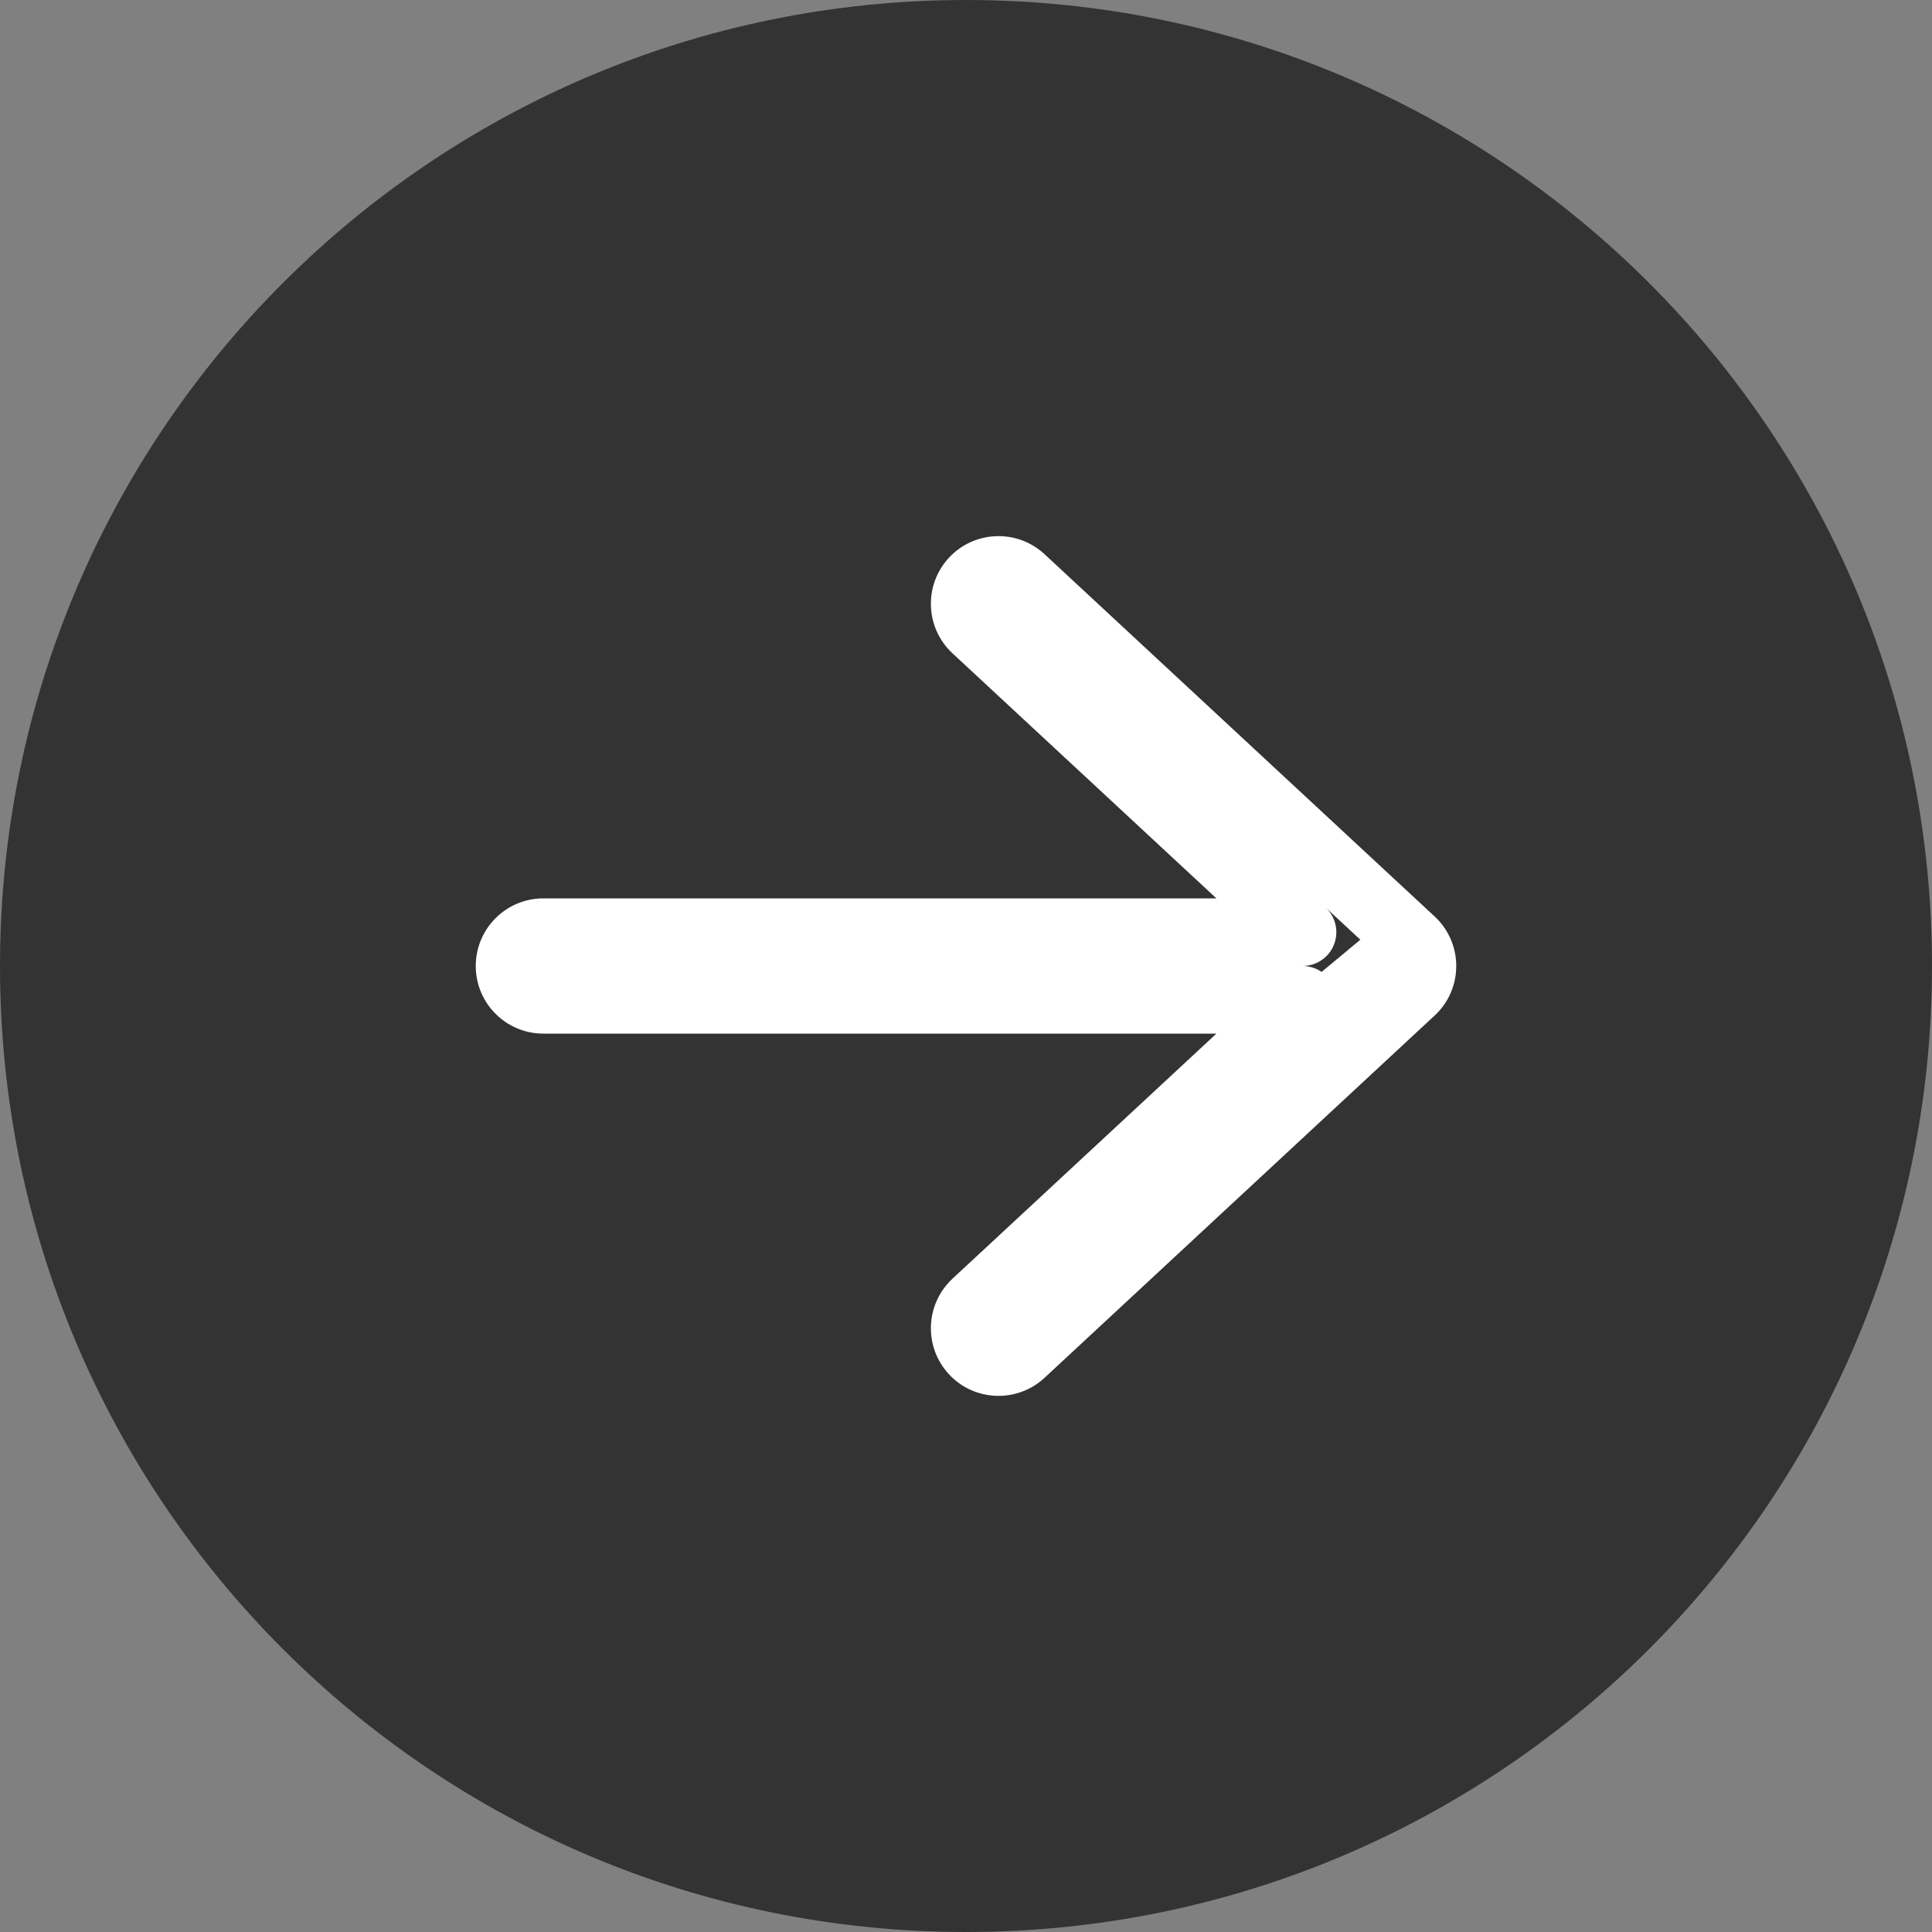
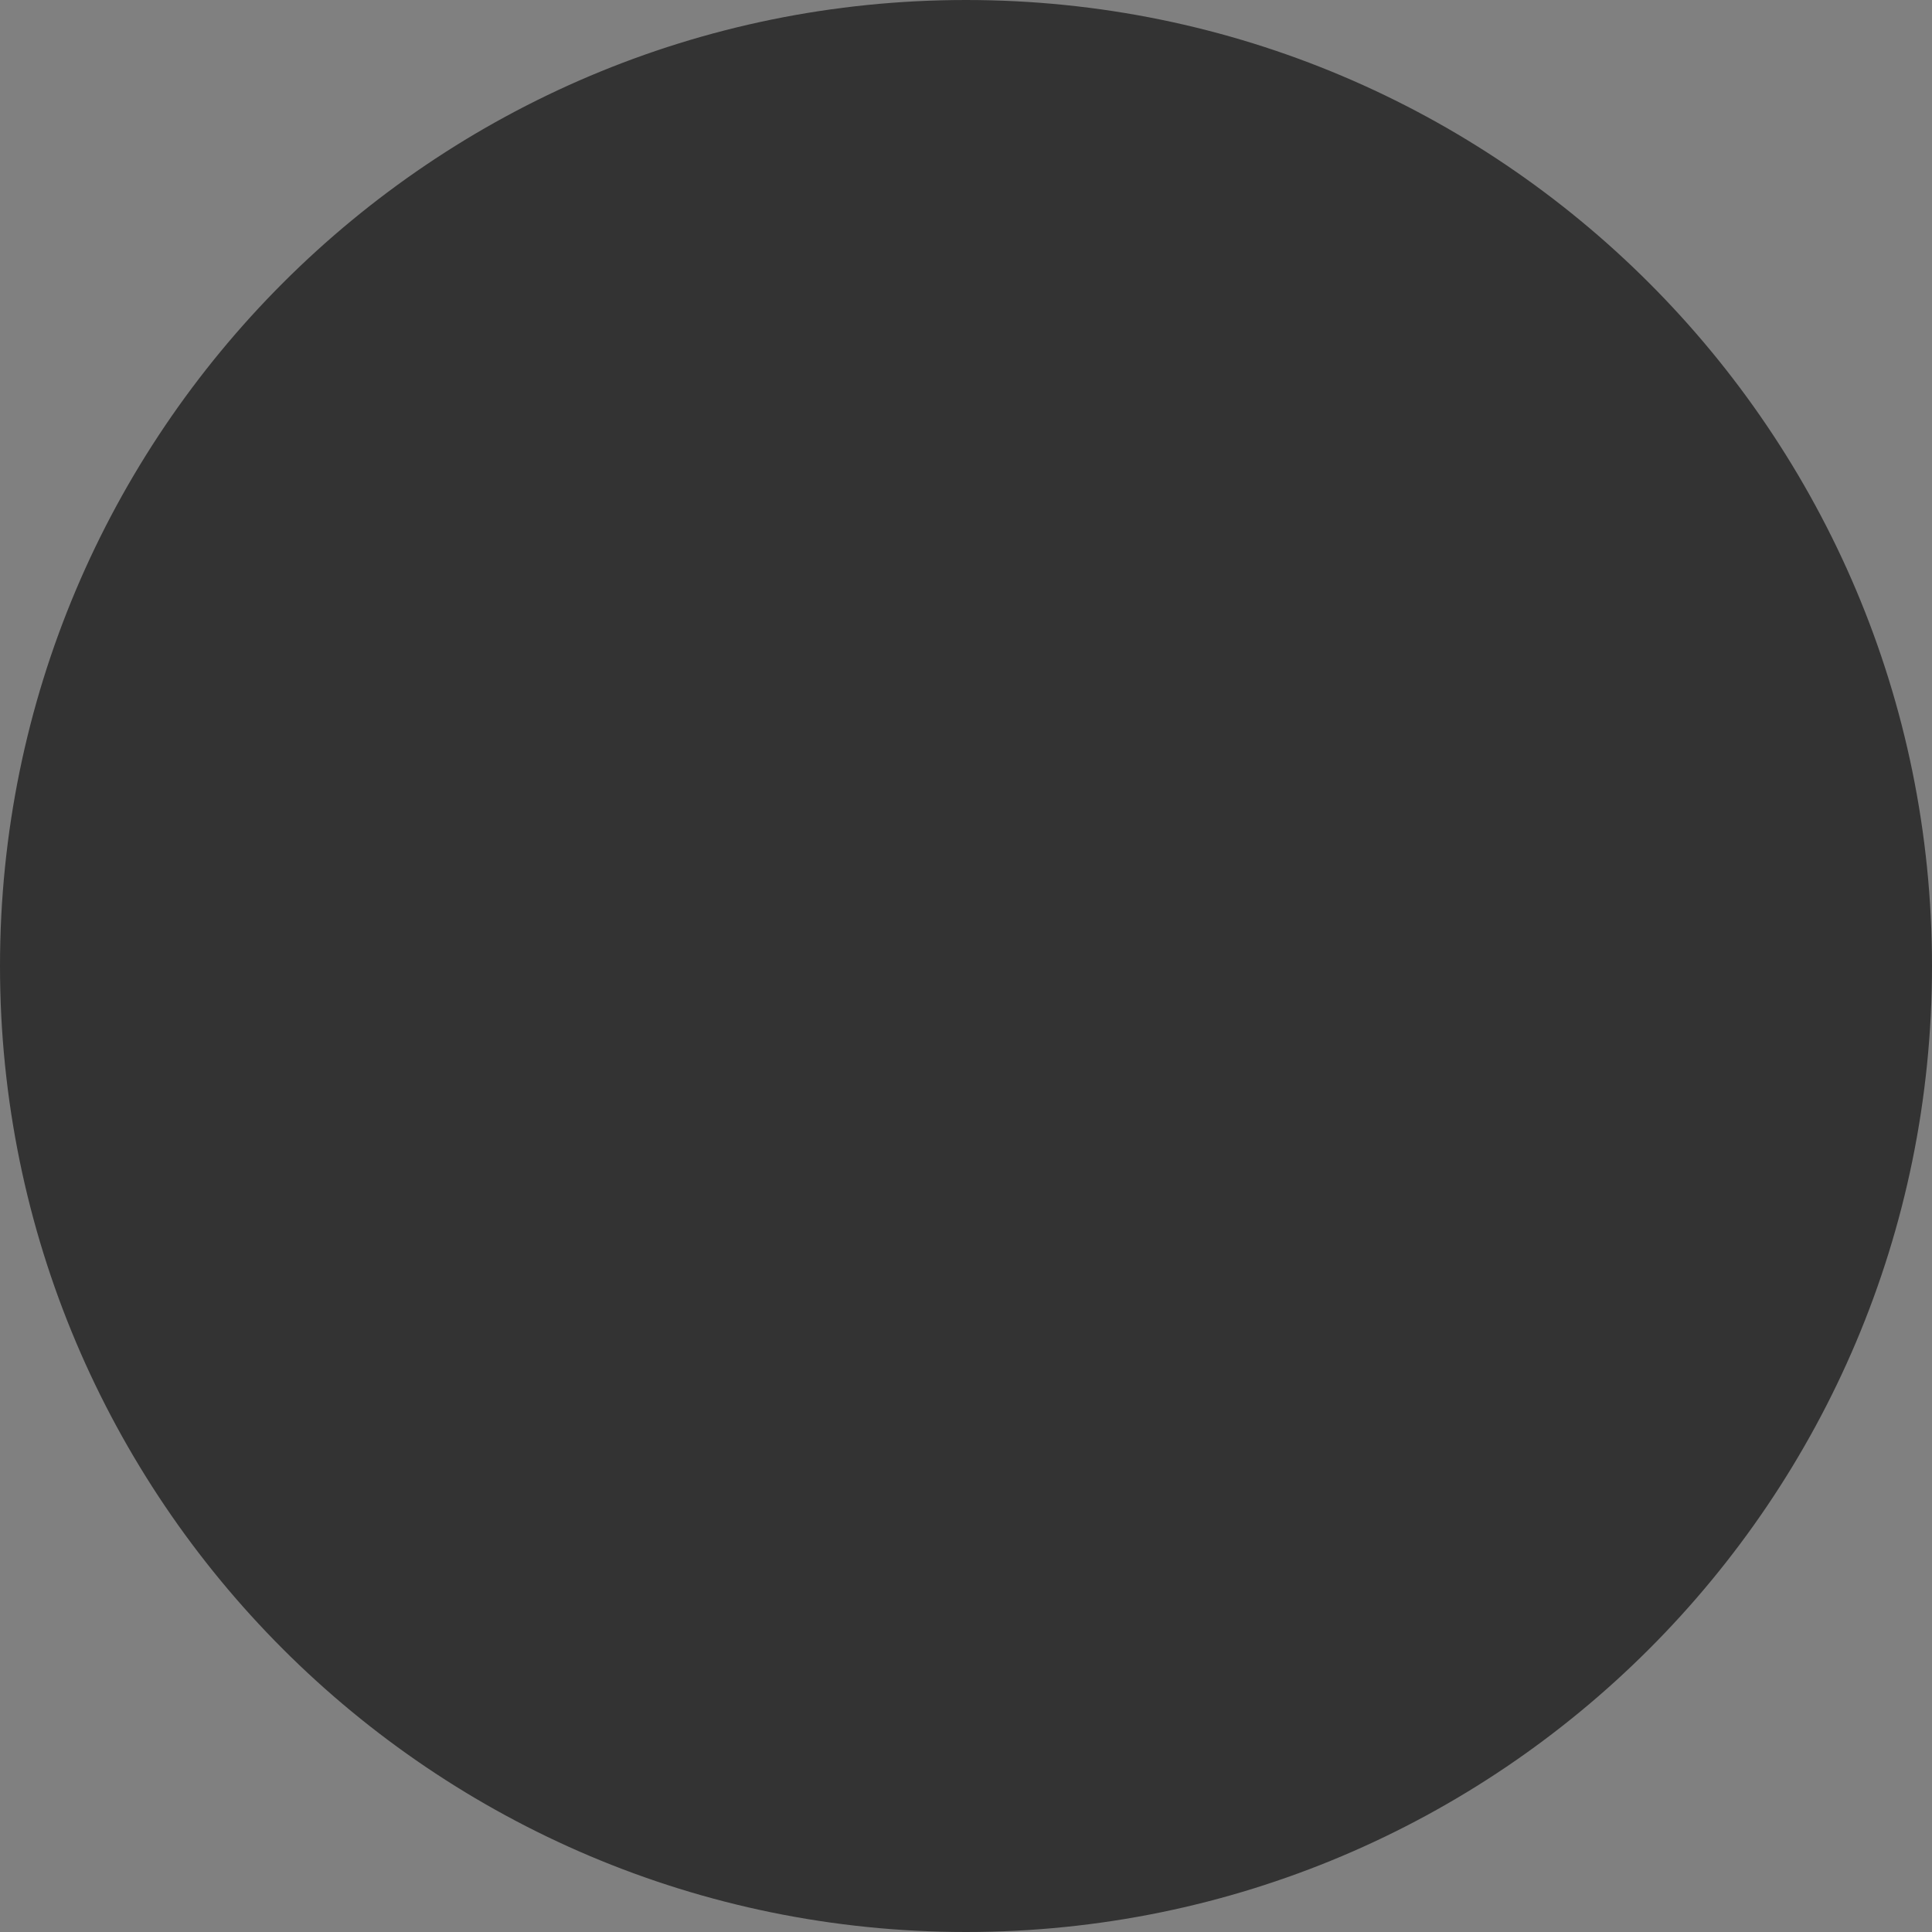
<svg xmlns="http://www.w3.org/2000/svg" width="40" height="40" viewBox="0 0 40 40" fill="none">
  <rect x="0" y="0" width="40" height="40" fill="#808080" stroke="none" />
  <path d="M39.5 20C39.5 30.77 30.77 39.5 20 39.5C9.23 39.5 0.5 30.77 0.5 20C0.5 9.23 9.23 0.5 20 0.5C30.77 0.5 39.5 9.23 39.5 20Z" fill="#333333" stroke="#333333" />
-   <path d="M20.16 27.976L19.647 28.453L19.647 28.453L20.16 27.976ZM20.197 26.987L19.72 26.474L19.72 26.474L20.197 26.987ZM21.149 28.013L21.626 28.526L21.626 28.526L21.149 28.013ZM29.225 20.514L28.75 20L28.748 20.001L29.225 20.514ZM29.277 19.539L29.804 19.078L29.804 19.078L29.277 19.539ZM29.226 19.487L29.703 18.974C29.445 18.735 29.05 18.724 28.779 18.949L29.226 19.487ZM21.149 11.987L21.626 11.474V11.474L21.149 11.987ZM29.225 19.486L29.672 20.024C29.827 19.895 29.919 19.706 29.925 19.505C29.93 19.304 29.849 19.11 29.701 18.973L29.225 19.486ZM20.16 12.024L19.647 11.547L19.647 11.547L20.16 12.024ZM20.197 13.013L19.72 13.526L19.72 13.526L20.197 13.013ZM26.967 19.3V20C27.255 20 27.514 19.824 27.619 19.556C27.724 19.288 27.655 18.983 27.444 18.787L26.967 19.3ZM26.967 20.7L27.444 21.213C27.655 21.017 27.724 20.712 27.619 20.444C27.514 20.176 27.255 20 26.967 20V20.7ZM20.673 27.5L20.673 27.5L19.72 26.474C19.154 27 19.121 27.886 19.647 28.453L20.673 27.5ZM20.673 27.5H20.673L19.647 28.453C20.173 29.019 21.059 29.052 21.626 28.526L20.673 27.5ZM28.748 20.001L20.673 27.5L21.626 28.526L29.701 21.027L28.748 20.001ZM28.75 20L28.75 20L29.7 21.029C29.976 20.774 30.15 20.407 30.15 20H28.75ZM28.75 20L28.75 20H30.15C30.15 19.659 30.026 19.332 29.804 19.078L28.75 20ZM28.75 20L28.75 20L29.804 19.078C29.772 19.042 29.738 19.007 29.703 18.974L28.75 20ZM28.779 18.949L19.75 26.449L20.644 27.526L29.674 20.026L28.779 18.949ZM20.673 12.5L28.749 19.999L29.701 18.973L21.626 11.474L20.673 12.5ZM20.673 12.5L20.673 12.5L21.626 11.474C21.059 10.948 20.173 10.981 19.647 11.547L20.673 12.5ZM20.673 12.5L20.673 12.5L19.647 11.547C19.121 12.114 19.154 13 19.72 13.526L20.673 12.5ZM27.444 18.787L20.673 12.5L19.72 13.526L26.491 19.813L27.444 18.787ZM11.25 20H26.967V18.6H11.25V20ZM11.25 20V18.6C10.477 18.6 9.85 19.227 9.85 20H11.25ZM11.25 20H9.85C9.85 20.773 10.477 21.4 11.25 21.4V20ZM26.967 20H11.25V21.4H26.967V20ZM20.673 27.5L27.444 21.213L26.491 20.187L19.72 26.474L20.673 27.5ZM20.644 27.525L29.672 20.024L28.777 18.947L19.749 26.449L20.644 27.525Z" fill="white" />
</svg>